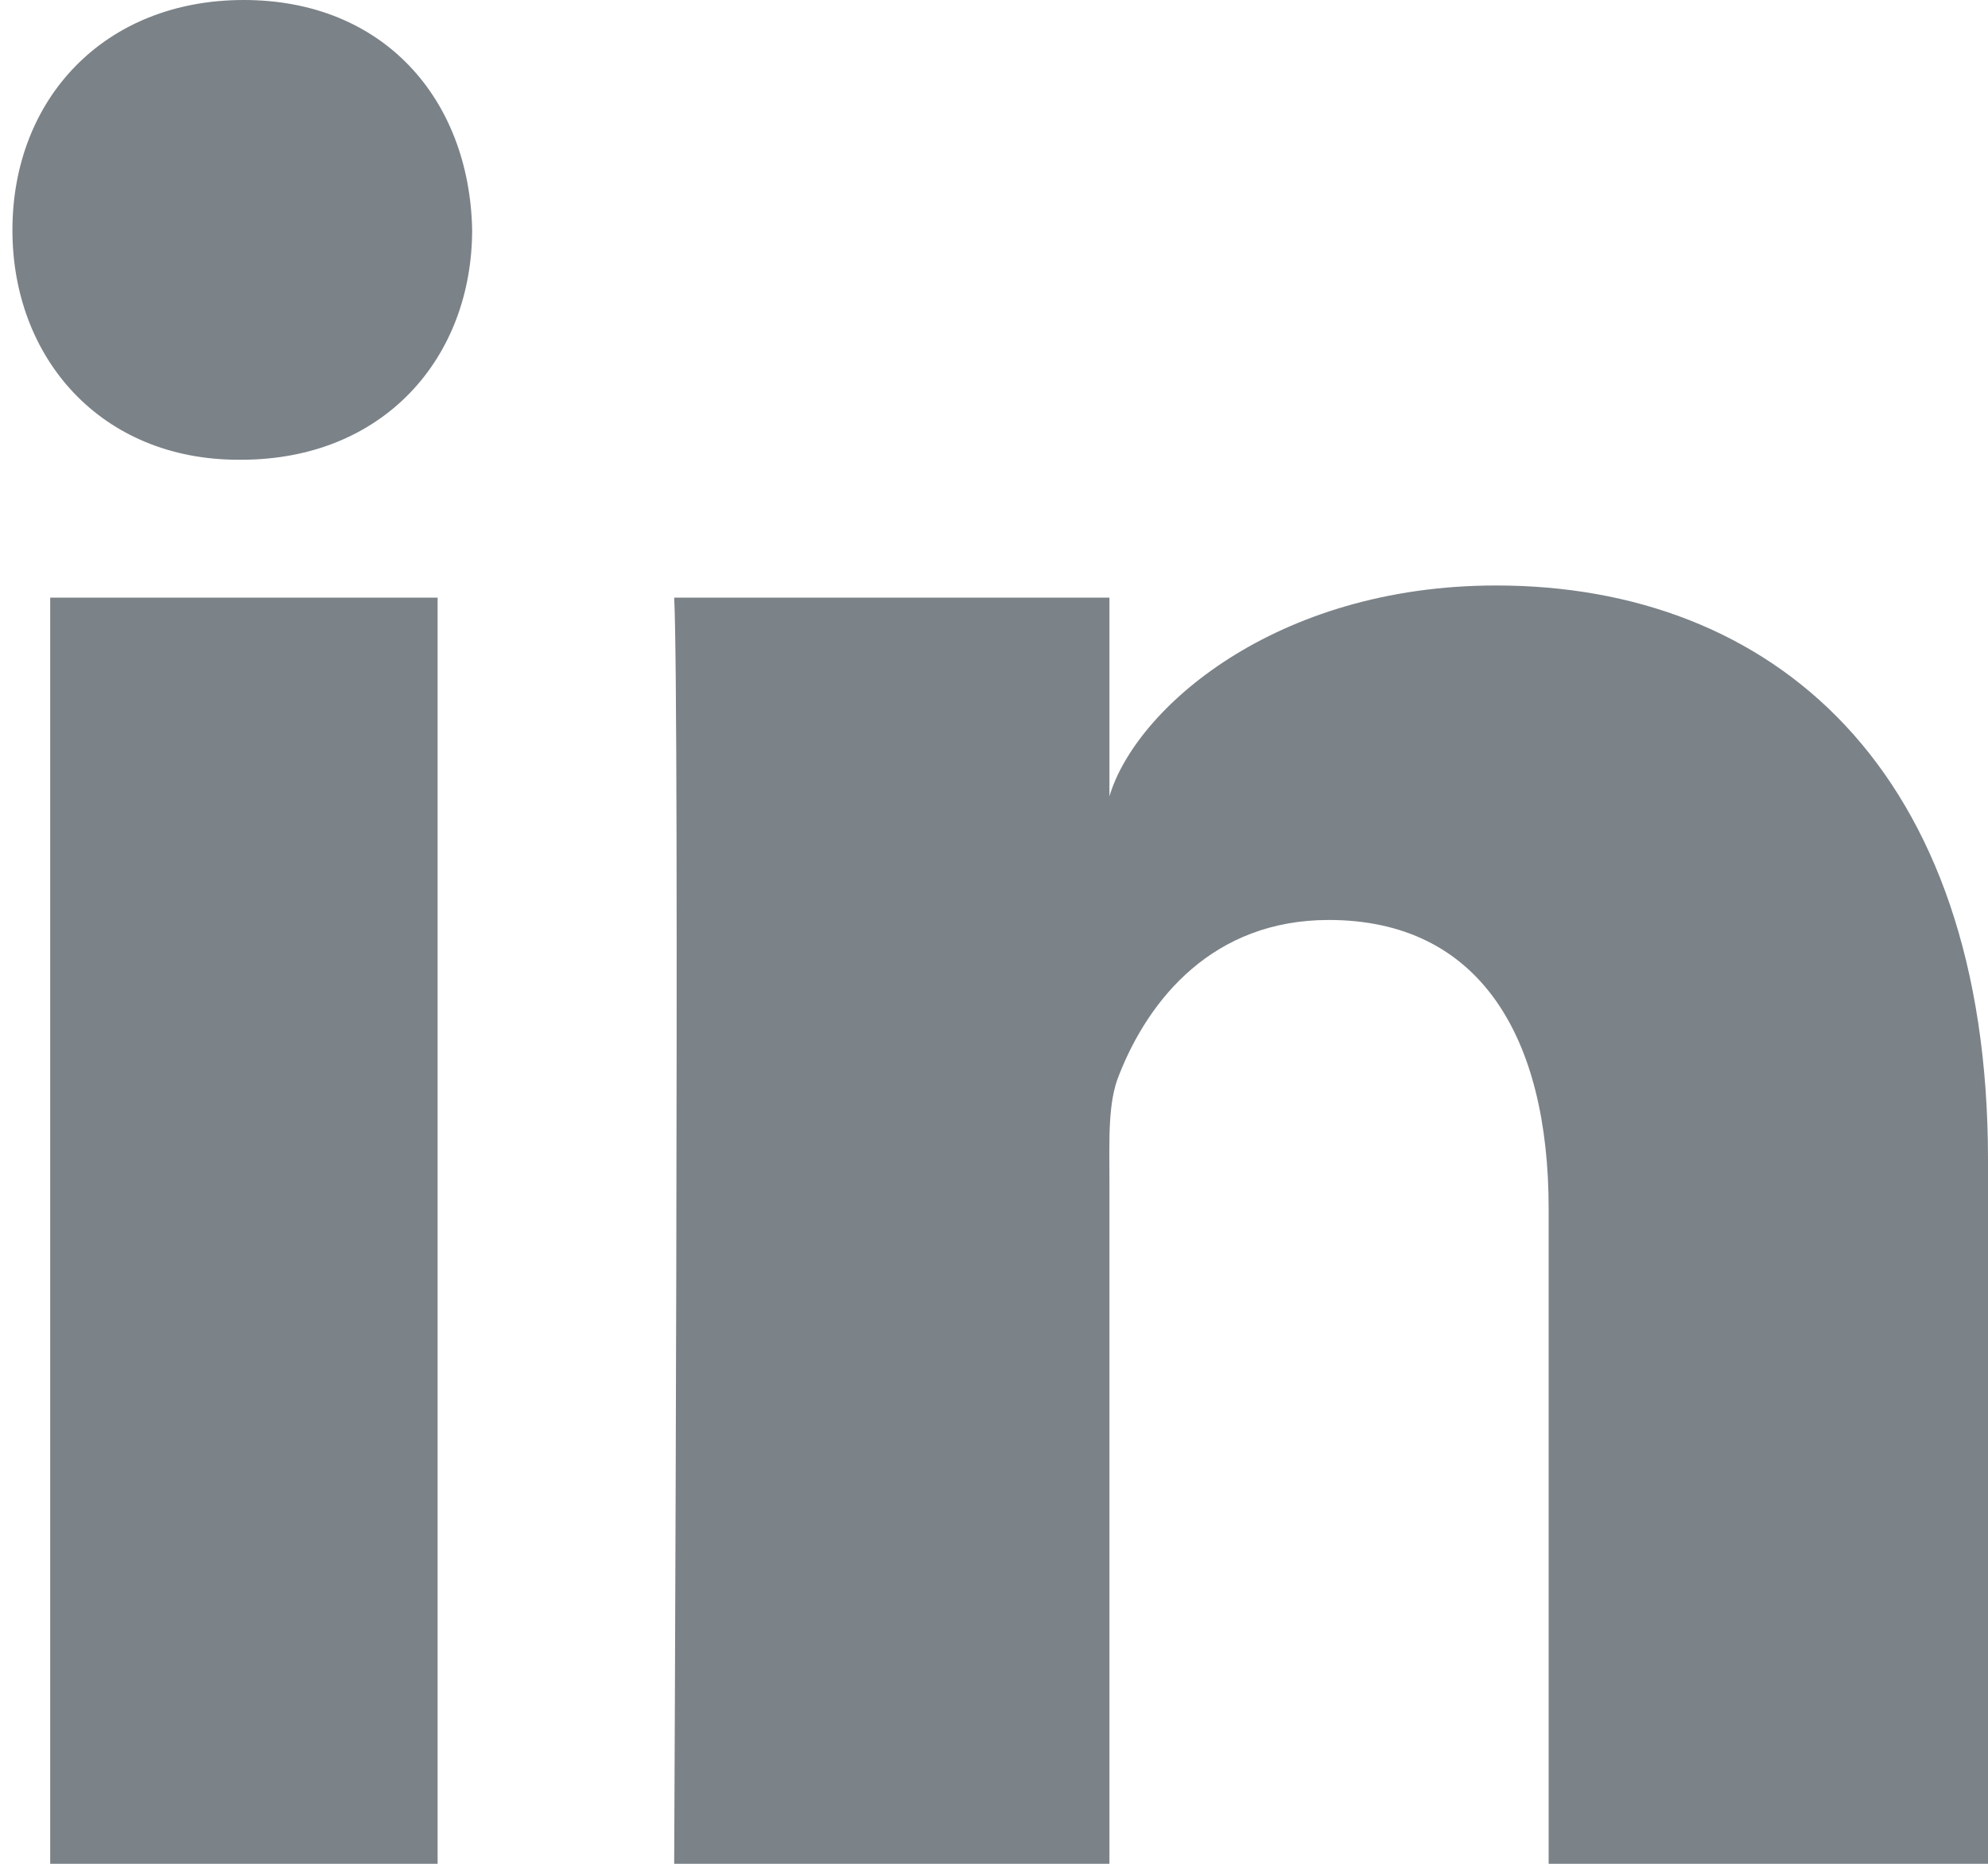
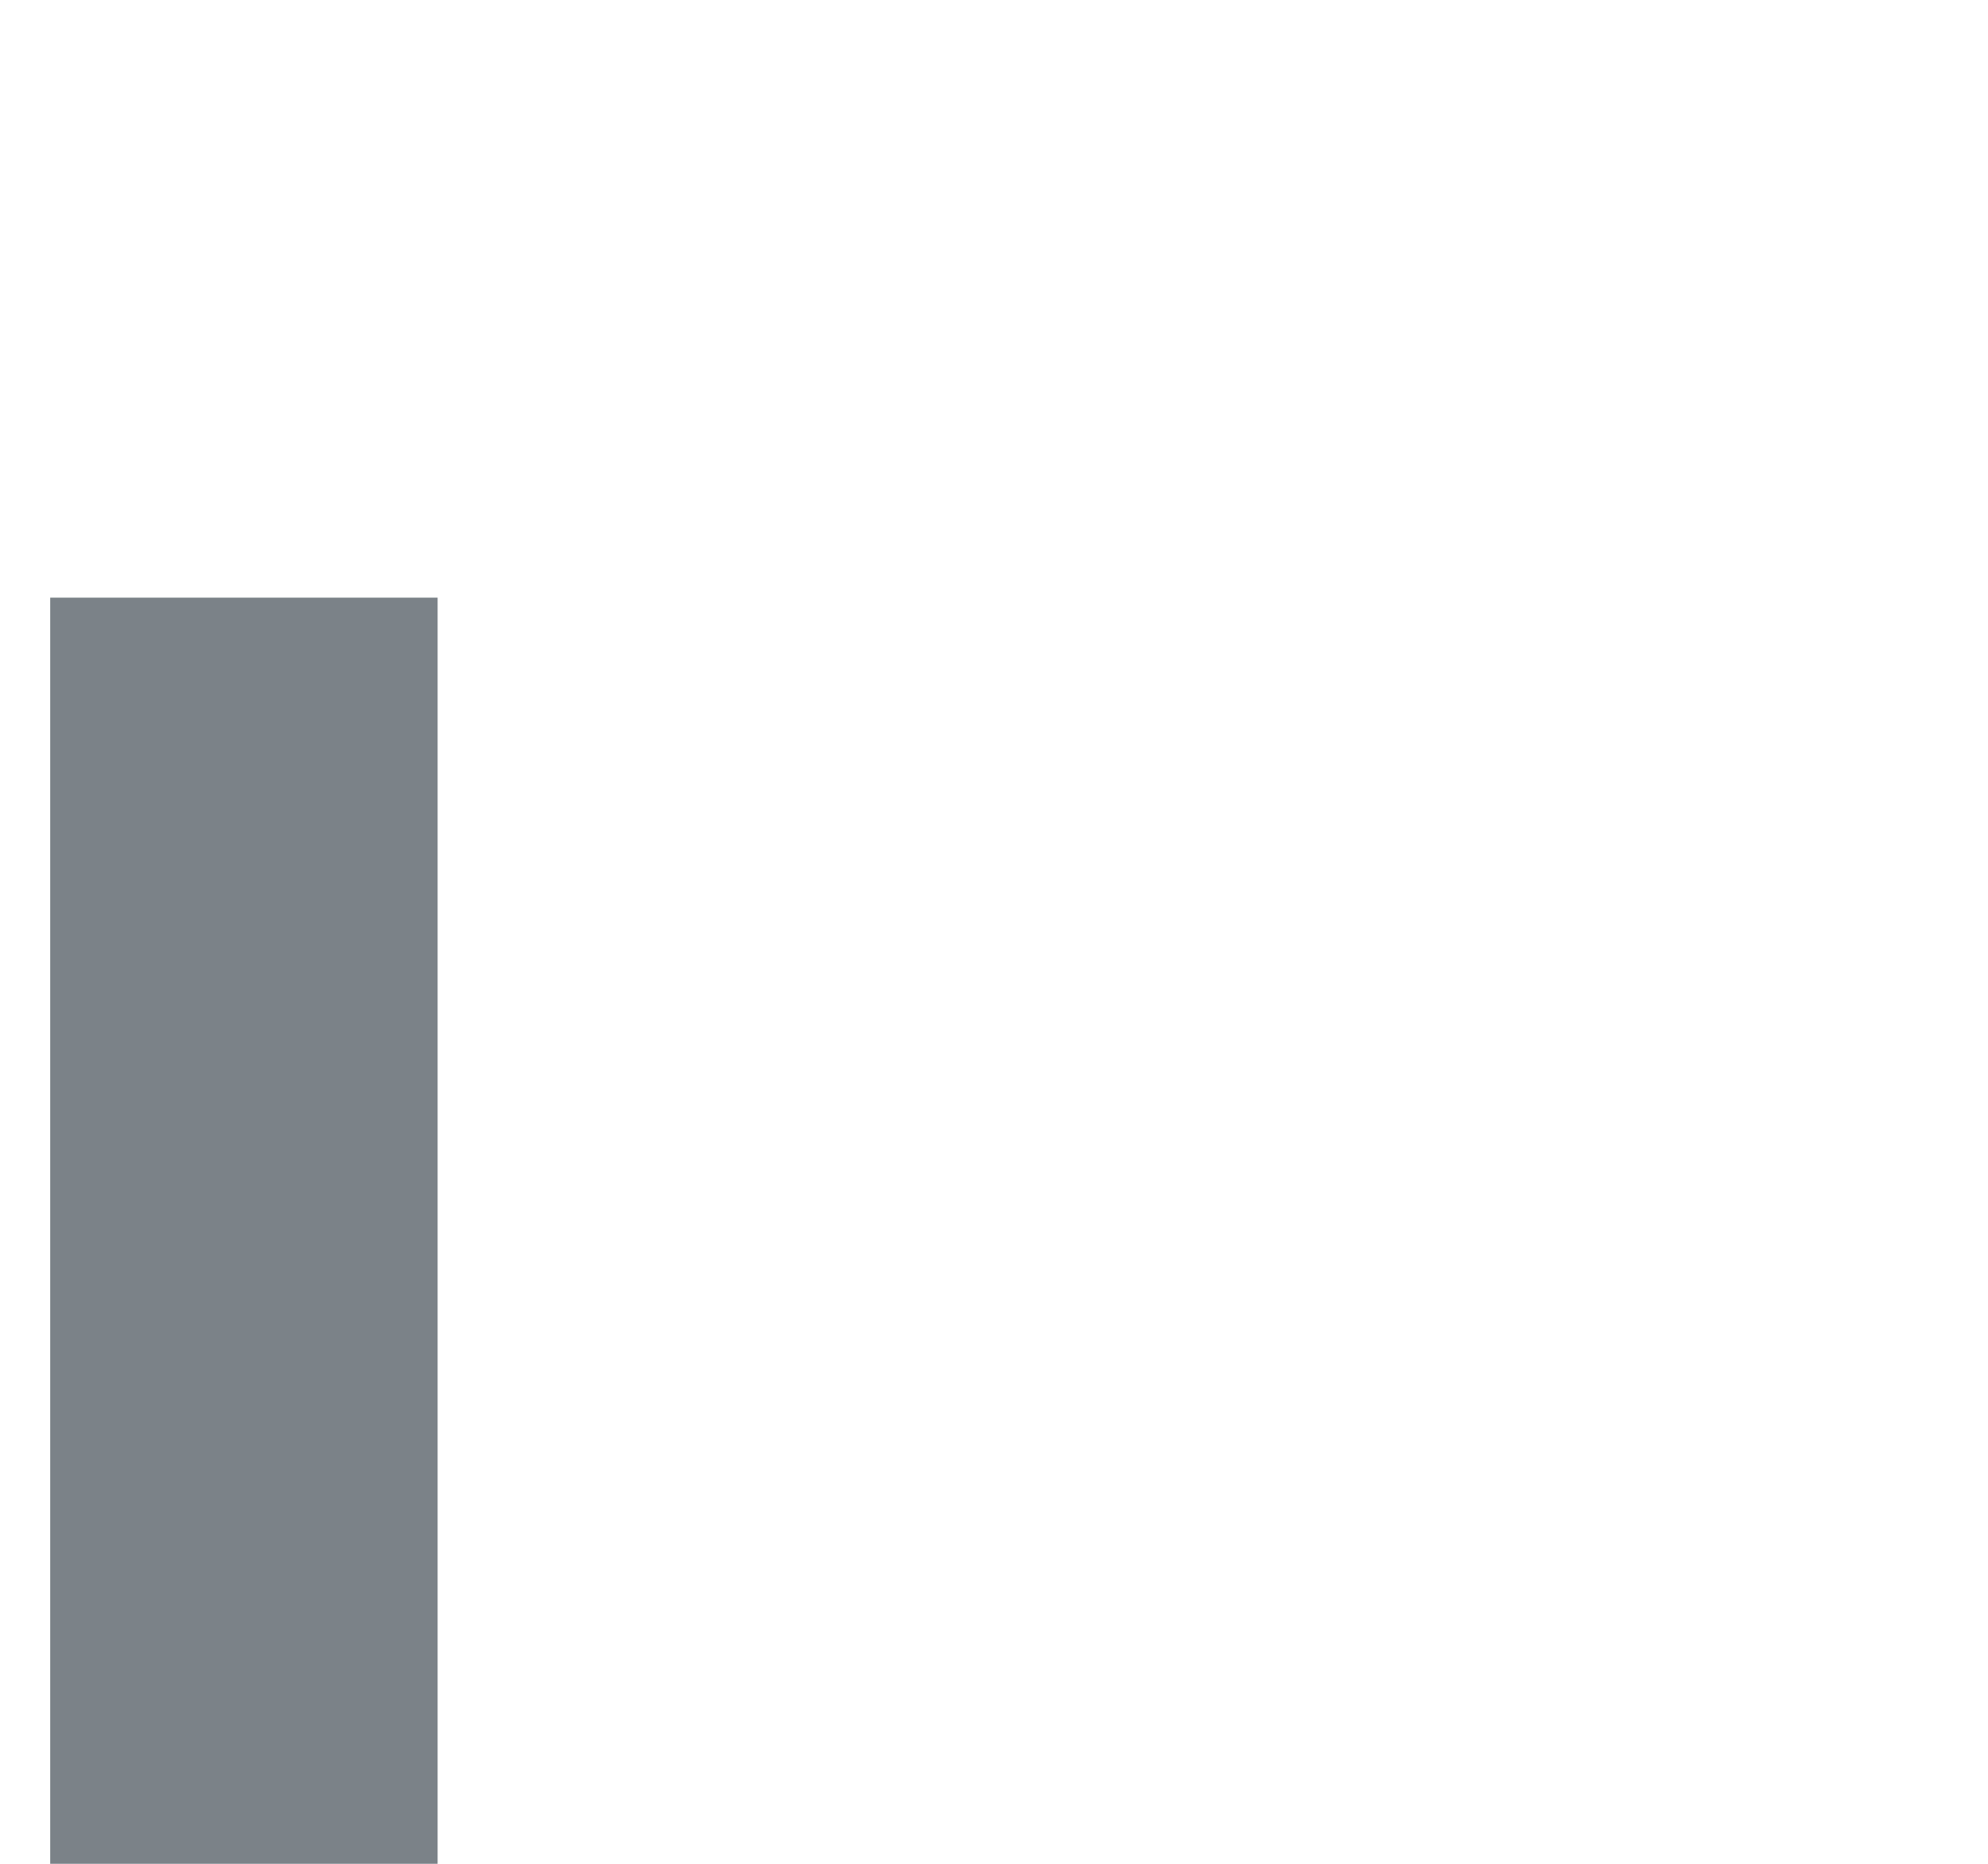
<svg xmlns="http://www.w3.org/2000/svg" width="16px" height="15px" viewBox="0 0 16 15" version="1.1">
  <title>social-linkedin</title>
  <desc>Created with Sketch.</desc>
  <g id="Page-1" stroke="none" stroke-width="1" fill="none" fill-rule="evenodd">
    <g id="social-linkedin" fill="#7B8288">
-       <path d="M16,15 L12.464,15 L12.464,9.727 C12.464,8.347 11.911,7.404 10.694,7.404 C9.764,7.404 9.246,8.04 9.006,8.653 C8.915,8.873 8.929,9.179 8.929,9.486 L8.929,15 L5.426,15 C5.426,15 5.471,5.659 5.426,4.81 L8.929,4.81 L8.929,6.409 C9.136,5.71 10.256,4.712 12.042,4.712 C14.259,4.712 16,6.178 16,9.334 L16,15 Z" id="LinkedIn-path" />
-       <path d="M1.941,3.7 L1.919,3.7 C0.815,3.7 0.1,2.885 0.1,1.852 C0.1,0.798 0.837,0 1.962,0 C3.086,0 3.778,0.796 3.8,1.848 C3.8,2.882 3.086,3.7 1.941,3.7 Z" id="LinkedIn-path" />
      <polygon id="LinkedIn-path" points="0.404 4.81 3.522 4.81 3.522 15 0.404 15" />
    </g>
  </g>
</svg>